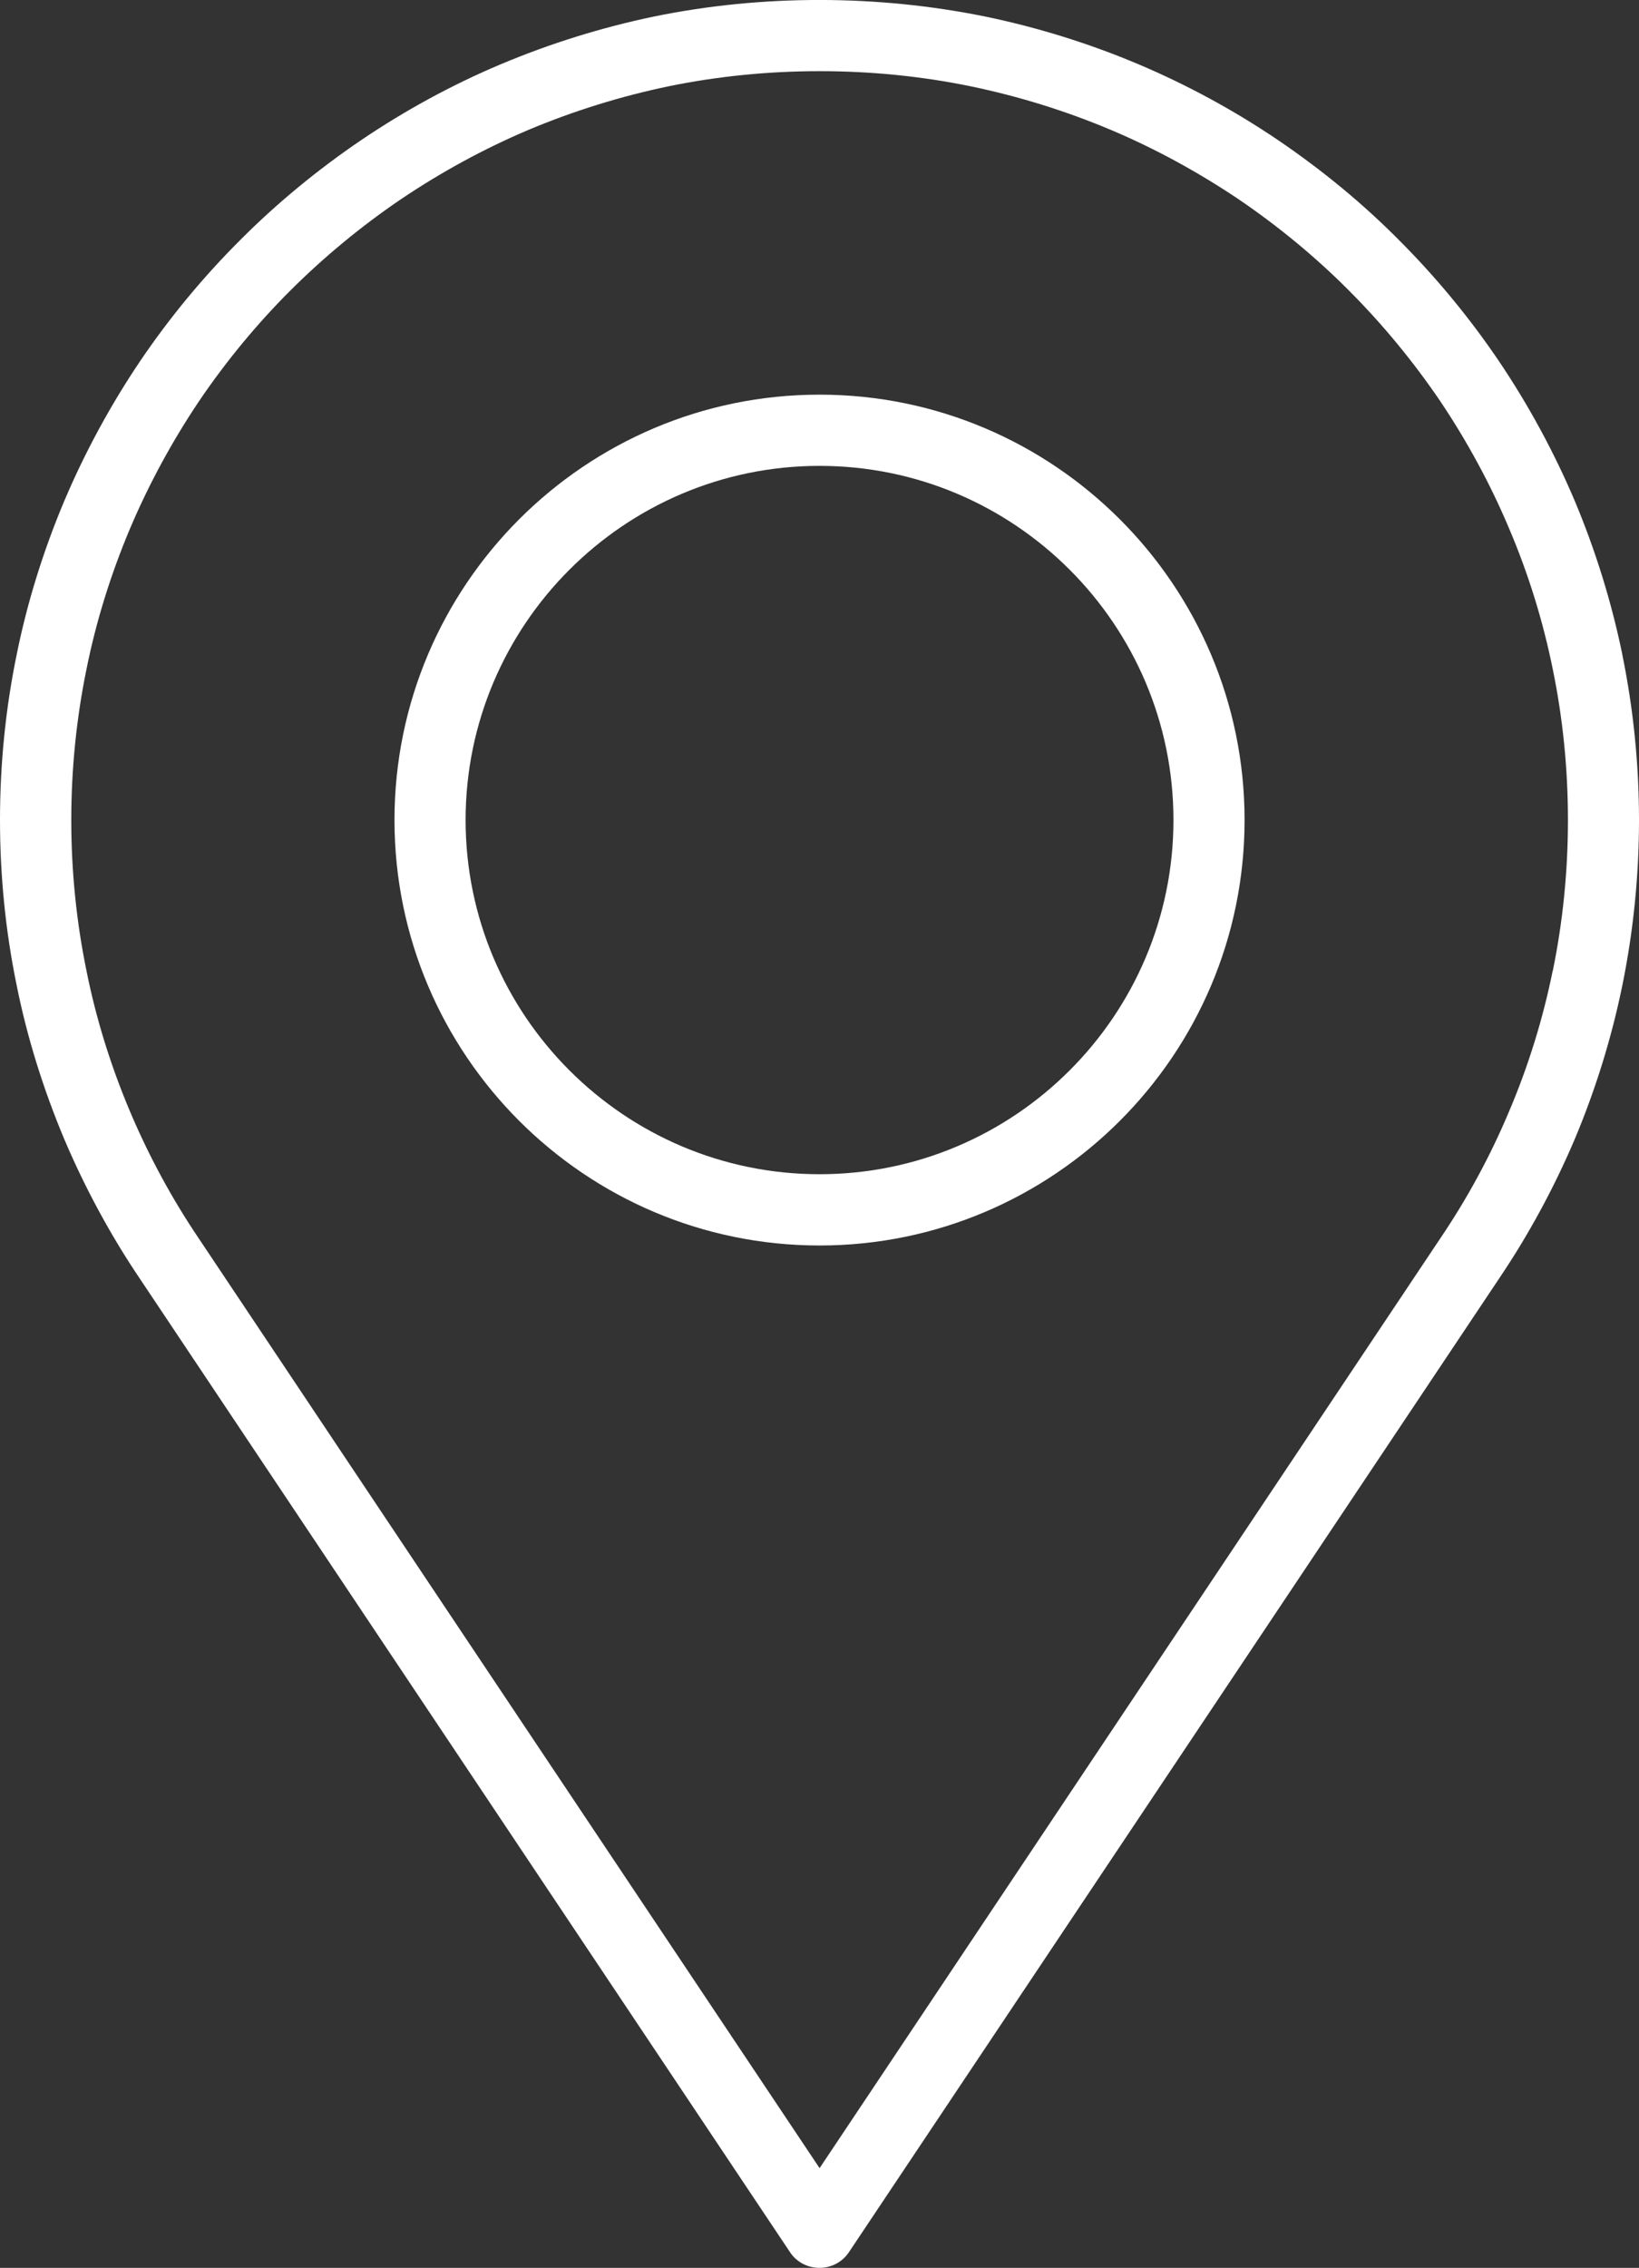
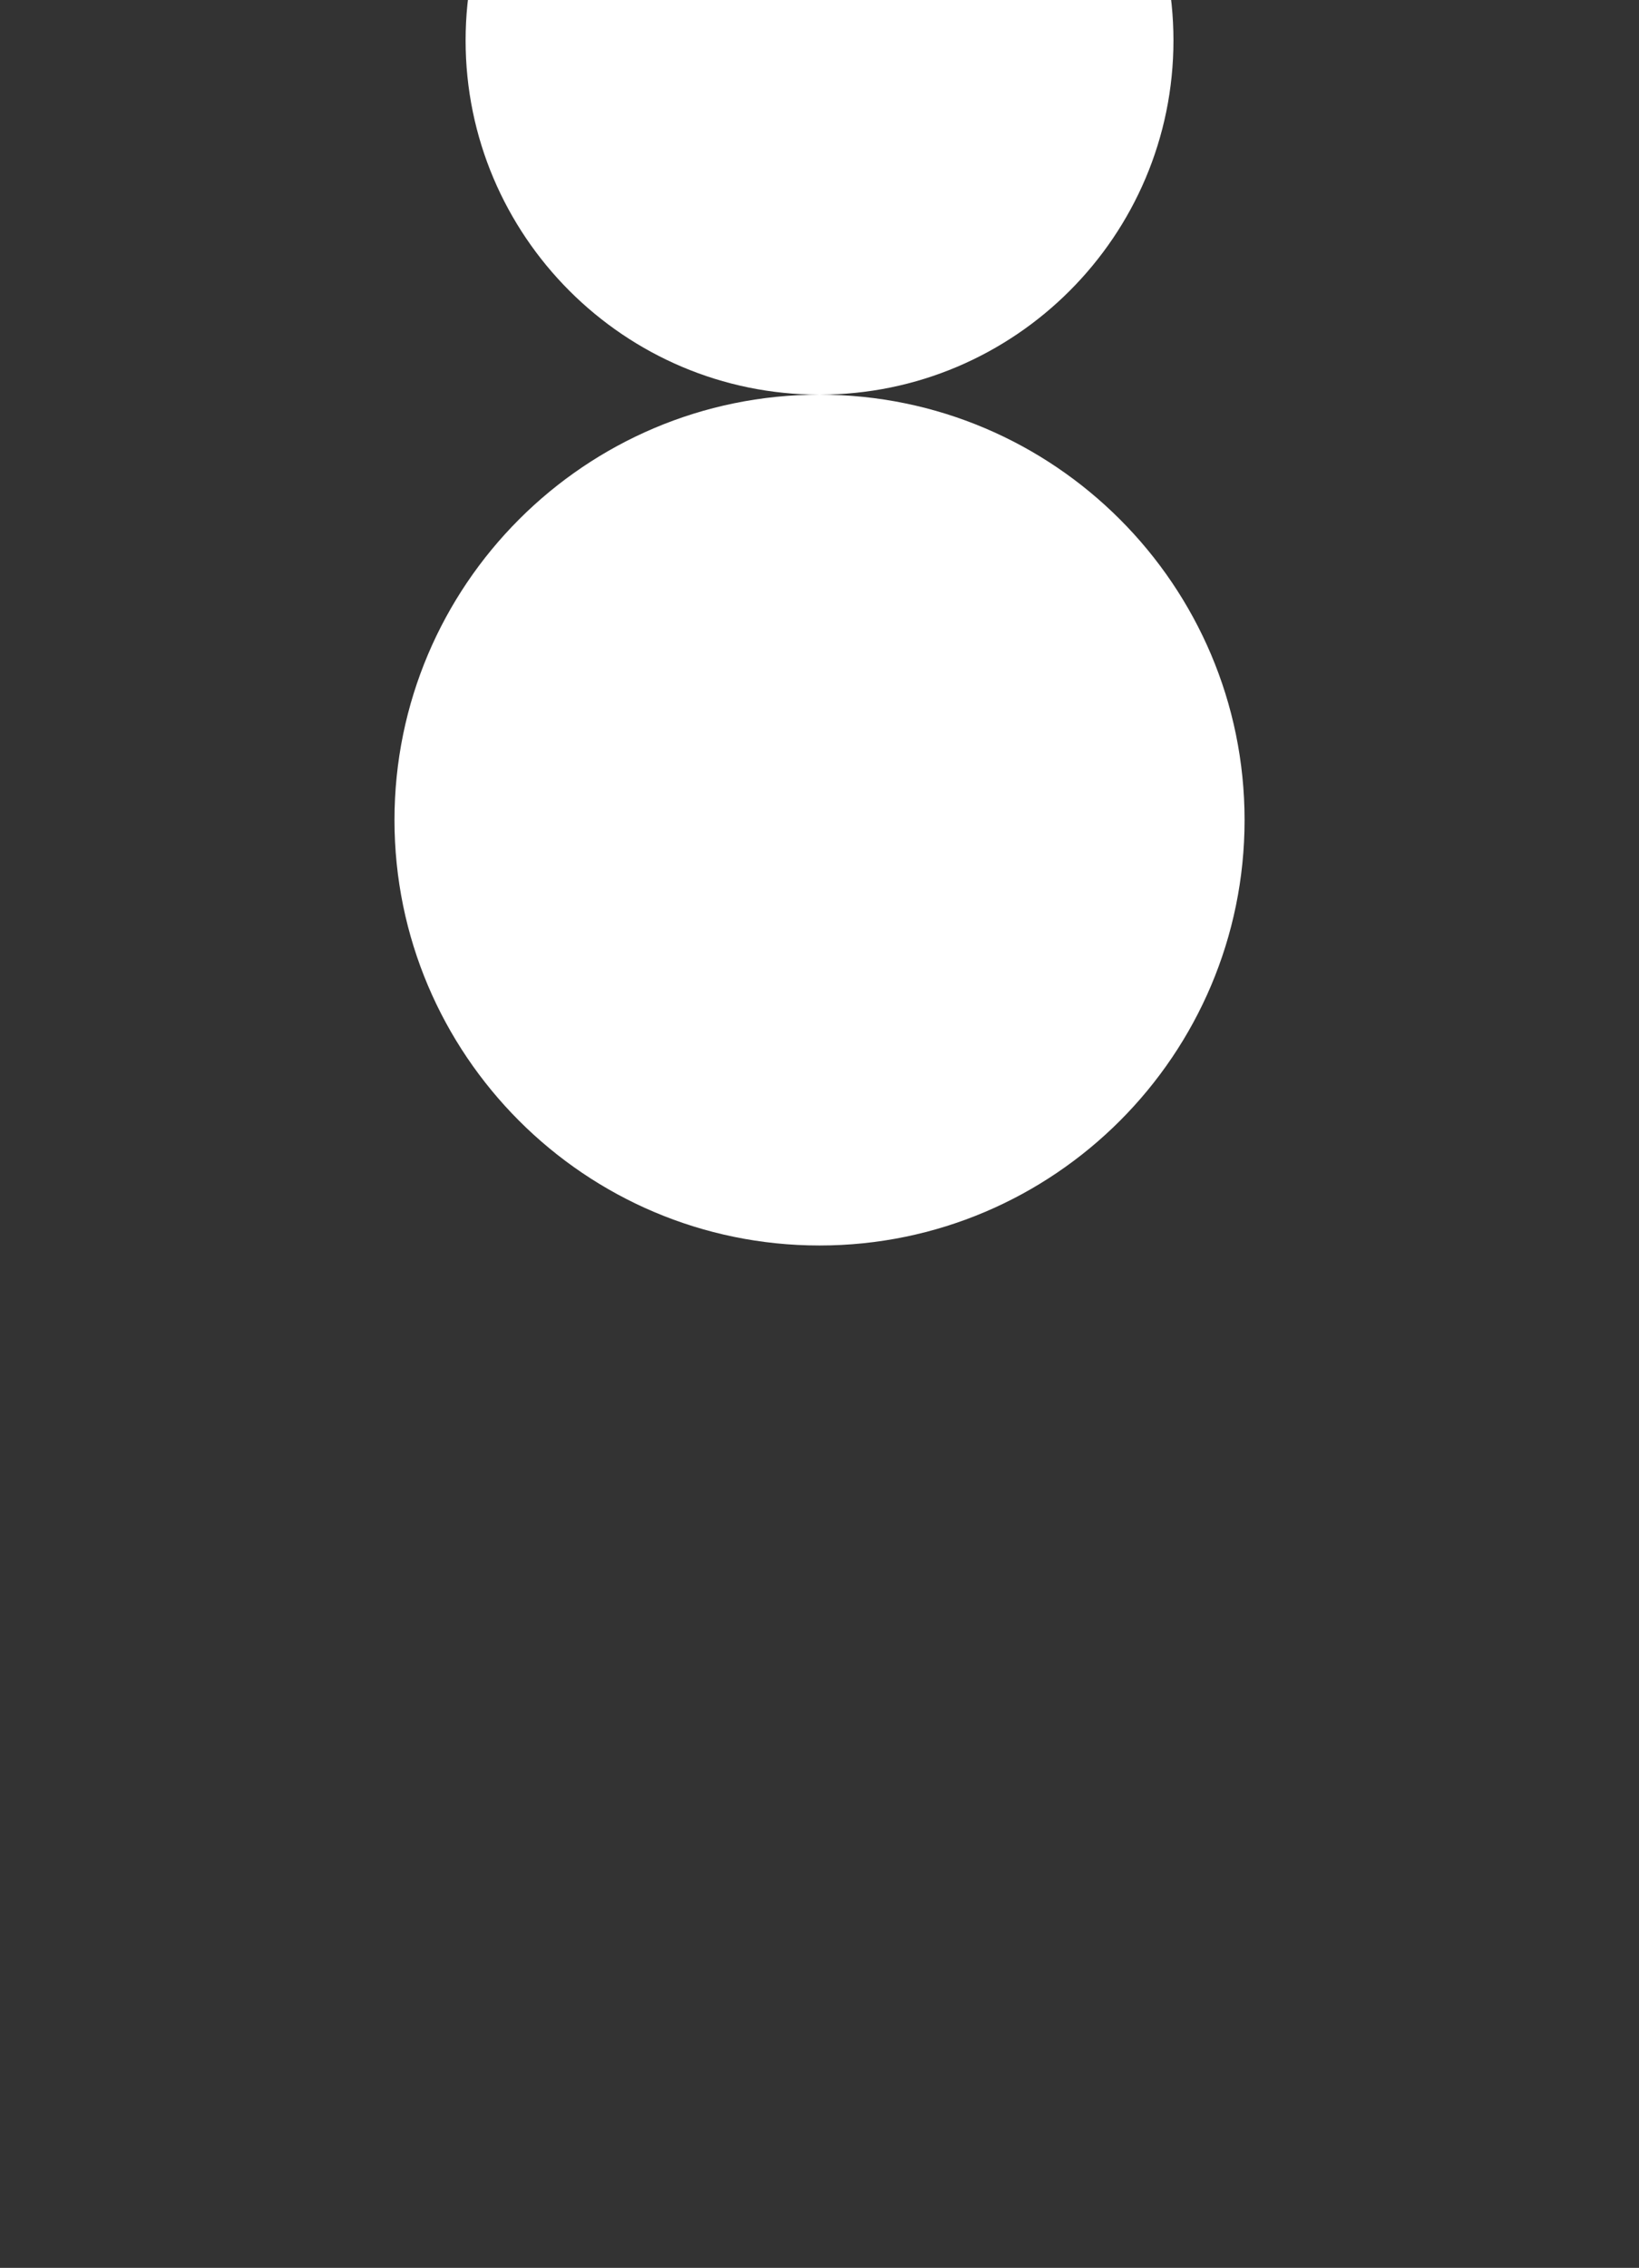
<svg xmlns="http://www.w3.org/2000/svg" id="Ebene_2" viewBox="0 0 304.67 421.27">
  <rect x="0" y="0" width="304.67" height="421.27" fill="#333333" stroke="none" />
  <defs>
    <style>.cls-1{fill:#fff;stroke-width:0px;}</style>
  </defs>
  <g id="Ebene_1-2">
-     <path class="cls-1" d="M152.34,73.31c-43.59,0-79.01,35.44-79.01,79.02s35.42,79.03,79.01,79.03,79.01-35.46,79.01-79.03-35.44-79.02-79.01-79.02ZM152.34,218.12c-36.28,0-65.79-29.53-65.79-65.79s29.51-65.79,65.79-65.79,65.79,29.51,65.79,65.79-29.51,65.79-65.79,65.79Z" />
-     <path class="cls-1" d="M301.59,121.67c-2.01-9.8-5-19.42-8.86-28.62-3.86-9.09-8.59-17.79-14.05-25.9-5.47-8.08-11.73-15.66-18.6-22.53-6.76-6.82-14.34-13.05-22.53-18.61-8.16-5.52-16.87-10.24-25.87-14.05-9.18-3.88-18.78-6.87-28.6-8.9-20.03-4.06-41.36-4.11-61.47,0-9.79,2.04-19.39,5.03-28.58,8.9-9,3.79-17.7,8.53-25.87,14.05-8.06,5.47-15.67,11.71-22.54,18.61-6.89,6.87-13.15,14.44-18.62,22.53-5.46,8.11-10.19,16.81-14.05,25.9-3.91,9.29-6.92,18.93-8.86,28.6-2.06,10-3.09,20.33-3.09,30.68s1.03,20.67,3.09,30.66c1.94,9.7,4.96,19.33,8.86,28.63,3.85,9.04,8.55,17.76,14.01,25.85l120.88,180.87c1.2,1.84,3.25,2.93,5.49,2.93s4.27-1.09,5.49-2.93l120.85-180.85c5.48-8.11,10.2-16.83,14.05-25.87,3.87-9.2,6.86-18.83,8.86-28.61,2.04-10.01,3.09-20.33,3.09-30.68s-1.05-20.68-3.09-30.66h.01ZM288.62,180.37c-1.81,8.91-4.53,17.7-8.1,26.08-3.48,8.28-7.79,16.22-12.83,23.65l-115.34,172.65L36.97,230.08c-5.01-7.41-9.31-15.35-12.81-23.63-3.57-8.45-6.31-17.24-8.08-26.1-1.88-9.14-2.83-18.57-2.83-28.02s.95-18.88,2.83-28.04c1.77-8.82,4.51-17.62,8.08-26.08,3.52-8.31,7.85-16.25,12.81-23.65,4.99-7.36,10.71-14.31,17.01-20.6,6.29-6.26,13.22-11.99,20.62-17,7.48-5.03,15.4-9.34,23.58-12.81,8.39-3.53,17.19-6.26,26.1-8.12,9.18-1.88,18.62-2.81,28.08-2.81s18.94.93,28.06,2.81c8.97,1.86,17.76,4.59,26.12,8.12,8.23,3.47,16.15,7.81,23.62,12.81,7.47,5.07,14.39,10.78,20.58,17,6.29,6.29,12.01,13.24,17.01,20.6,4.96,7.4,9.29,15.34,12.79,23.65,3.57,8.38,6.29,17.16,8.1,26.1,1.88,9.14,2.82,18.55,2.82,28.02s-.94,18.88-2.82,28.04h-.02Z" />
+     <path class="cls-1" d="M152.34,73.31c-43.59,0-79.01,35.44-79.01,79.02s35.42,79.03,79.01,79.03,79.01-35.46,79.01-79.03-35.44-79.02-79.01-79.02Zc-36.28,0-65.79-29.53-65.79-65.79s29.51-65.79,65.79-65.79,65.79,29.51,65.79,65.79-29.51,65.79-65.79,65.79Z" />
  </g>
</svg>